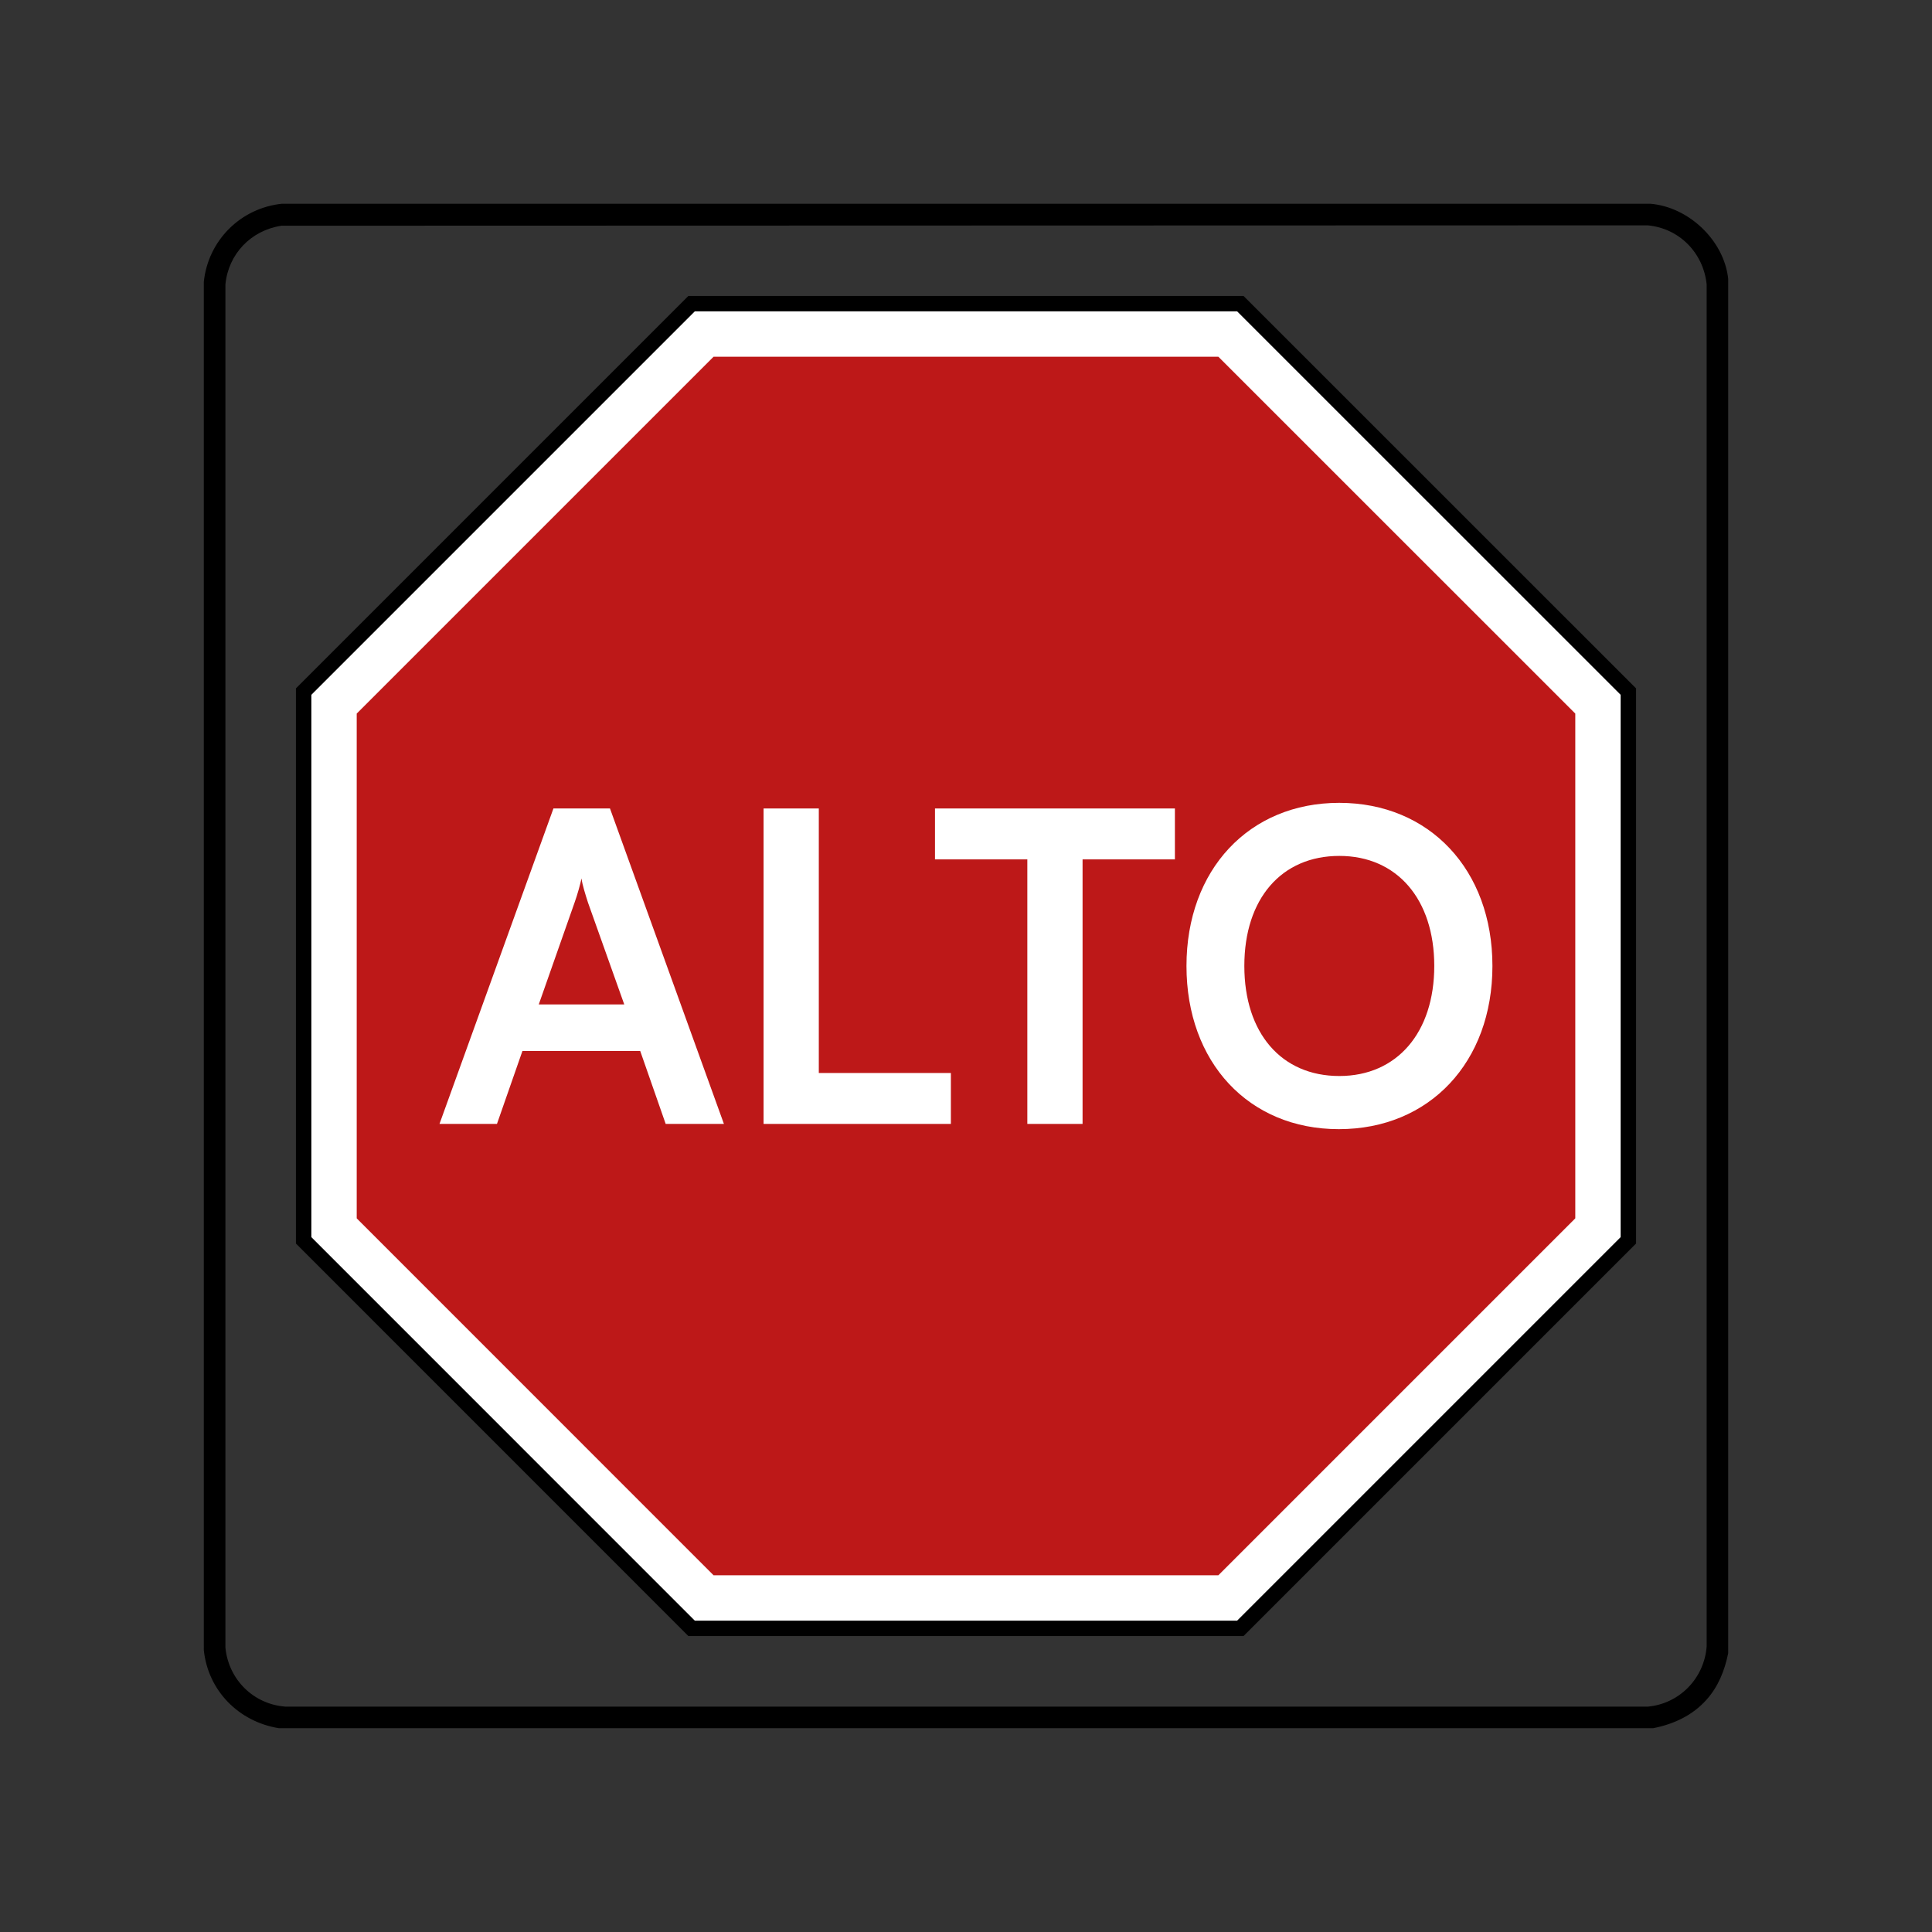
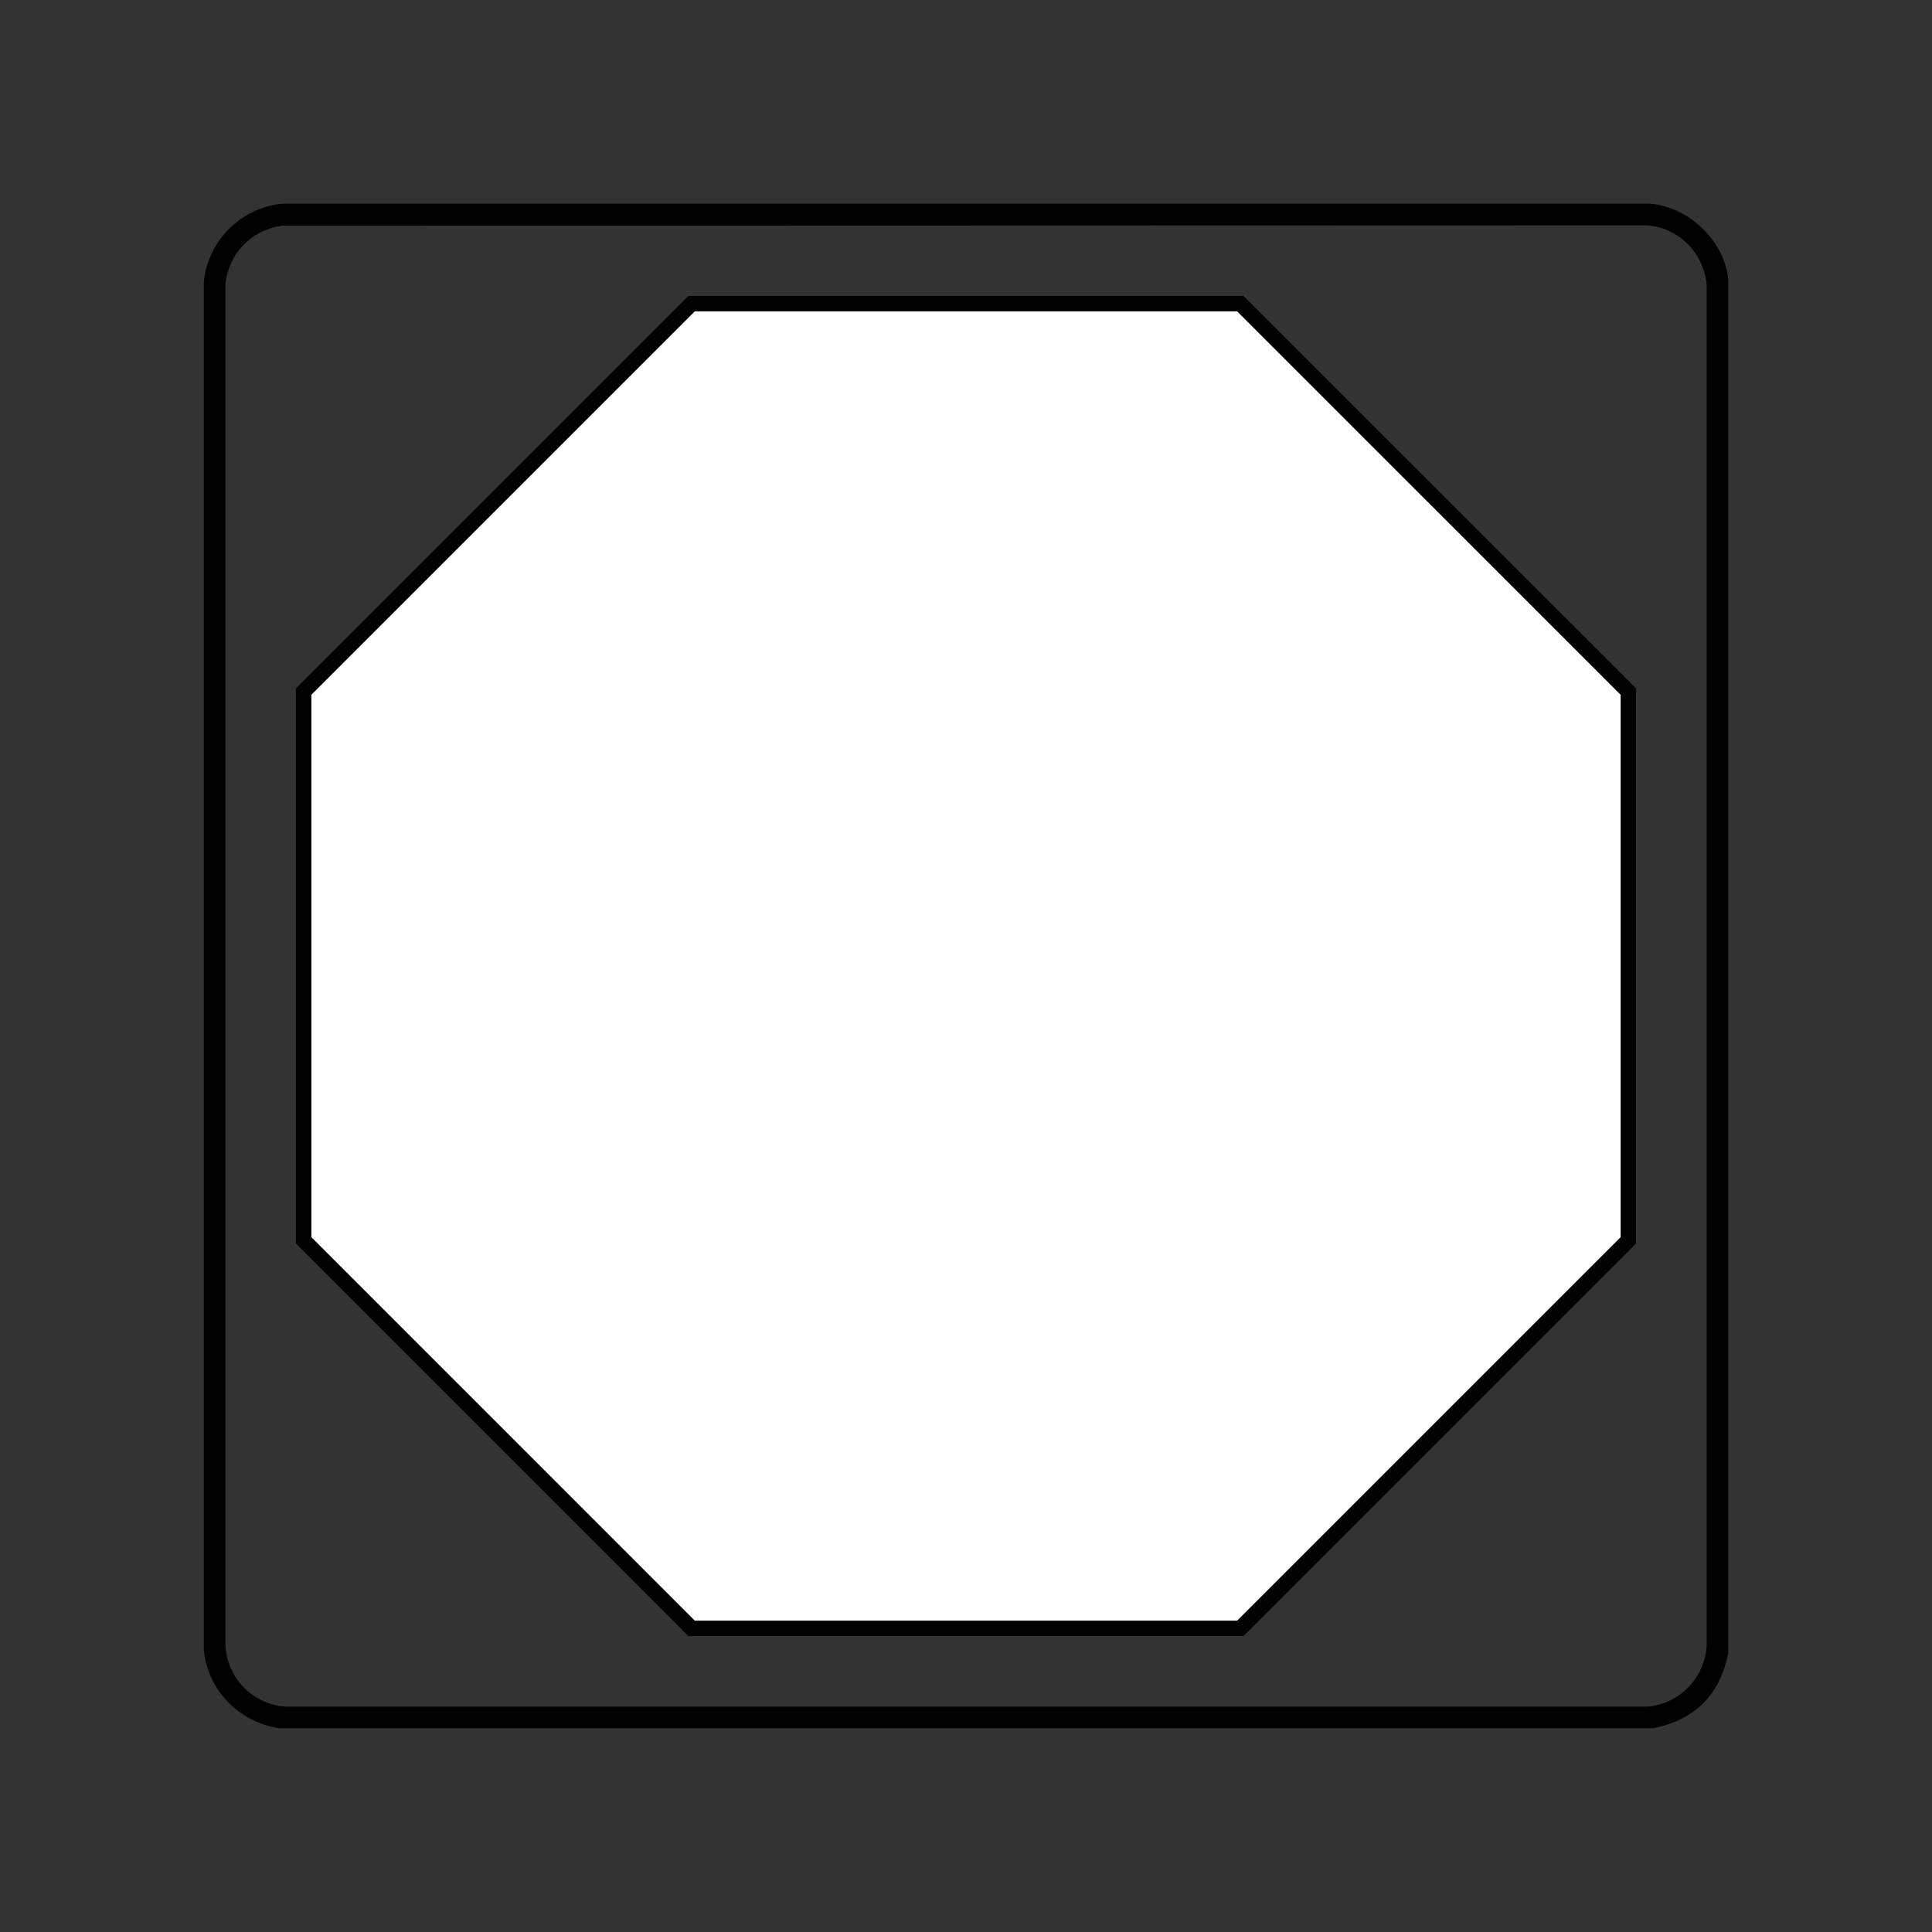
<svg xmlns="http://www.w3.org/2000/svg" id="Capa_1" version="1.1" viewBox="0 0 250.44 250.44">
  <rect x="0" y="0" width="250.44" height="250.44" fill="#333333" stroke="none" />
  <defs>
    <style>
      .st0, .st1 {
        fill: #fff;
      }

      .st1 {
        stroke: #000;
        stroke-miterlimit: 10;
        stroke-width: 2px;
      }

      .st2 {
        fill: #bd1818;
      }
    </style>
  </defs>
  <g>
    <polygon class="st1" points="160.78 39.36 89.65 39.36 39.36 89.65 39.36 160.78 89.65 211.08 160.78 211.08 211.08 160.78 211.08 89.65 160.78 39.36" />
-     <polygon class="st2" points="157.93 46.24 92.5 46.24 46.24 92.5 46.24 157.93 92.5 204.2 157.93 204.2 204.2 157.93 204.2 92.5 157.93 46.24" />
    <g>
      <path class="st0" d="M56.97,145.69l14.77-40.89h7.33l14.77,40.89h-7.55l-3.3-9.45h-15.27l-3.3,9.45h-7.44ZM69.84,130.2h11.08l-4.7-13.2c-.34-1.06-.73-2.29-.84-3.13-.17.78-.5,2.01-.9,3.13l-4.64,13.2Z" />
      <path class="st0" d="M106.14,139.09h17.12v6.6h-24.28v-40.89h7.16v34.29Z" />
-       <path class="st0" d="M121.19,104.8h31.11v6.6h-11.97v34.29h-7.16v-34.29h-11.97v-6.6Z" />
-       <path class="st0" d="M173.55,146.37c-11.69,0-19.75-8.67-19.75-21.15s8.11-21.15,19.8-21.15,19.86,8.67,19.86,21.15-8.17,21.15-19.91,21.15ZM173.61,110.95c-7.49,0-12.31,5.54-12.31,14.26s4.81,14.27,12.31,14.27,12.31-5.65,12.31-14.27-4.81-14.26-12.31-14.26Z" />
    </g>
  </g>
  <path d="M224.02,36.14v178.17c-.46,2.24-1.27,4.29-2.8,6.01-1.81,2.04-4.26,3.18-6.92,3.7H36.14c-5.19-.84-9.17-4.85-9.72-10.12V36.54c.55-5.36,4.76-9.57,10.13-10.13h177.35c4.97.39,9.58,4.73,10.12,9.72ZM36.43,29.27c-3.91.61-6.83,3.66-7.21,7.6v176.7c.4,4.15,3.65,7.37,7.82,7.66h176.53c4.15-.37,7.35-3.68,7.66-7.82V36.87c-.42-4.09-3.55-7.29-7.66-7.66l-177.14.05Z" />
</svg>